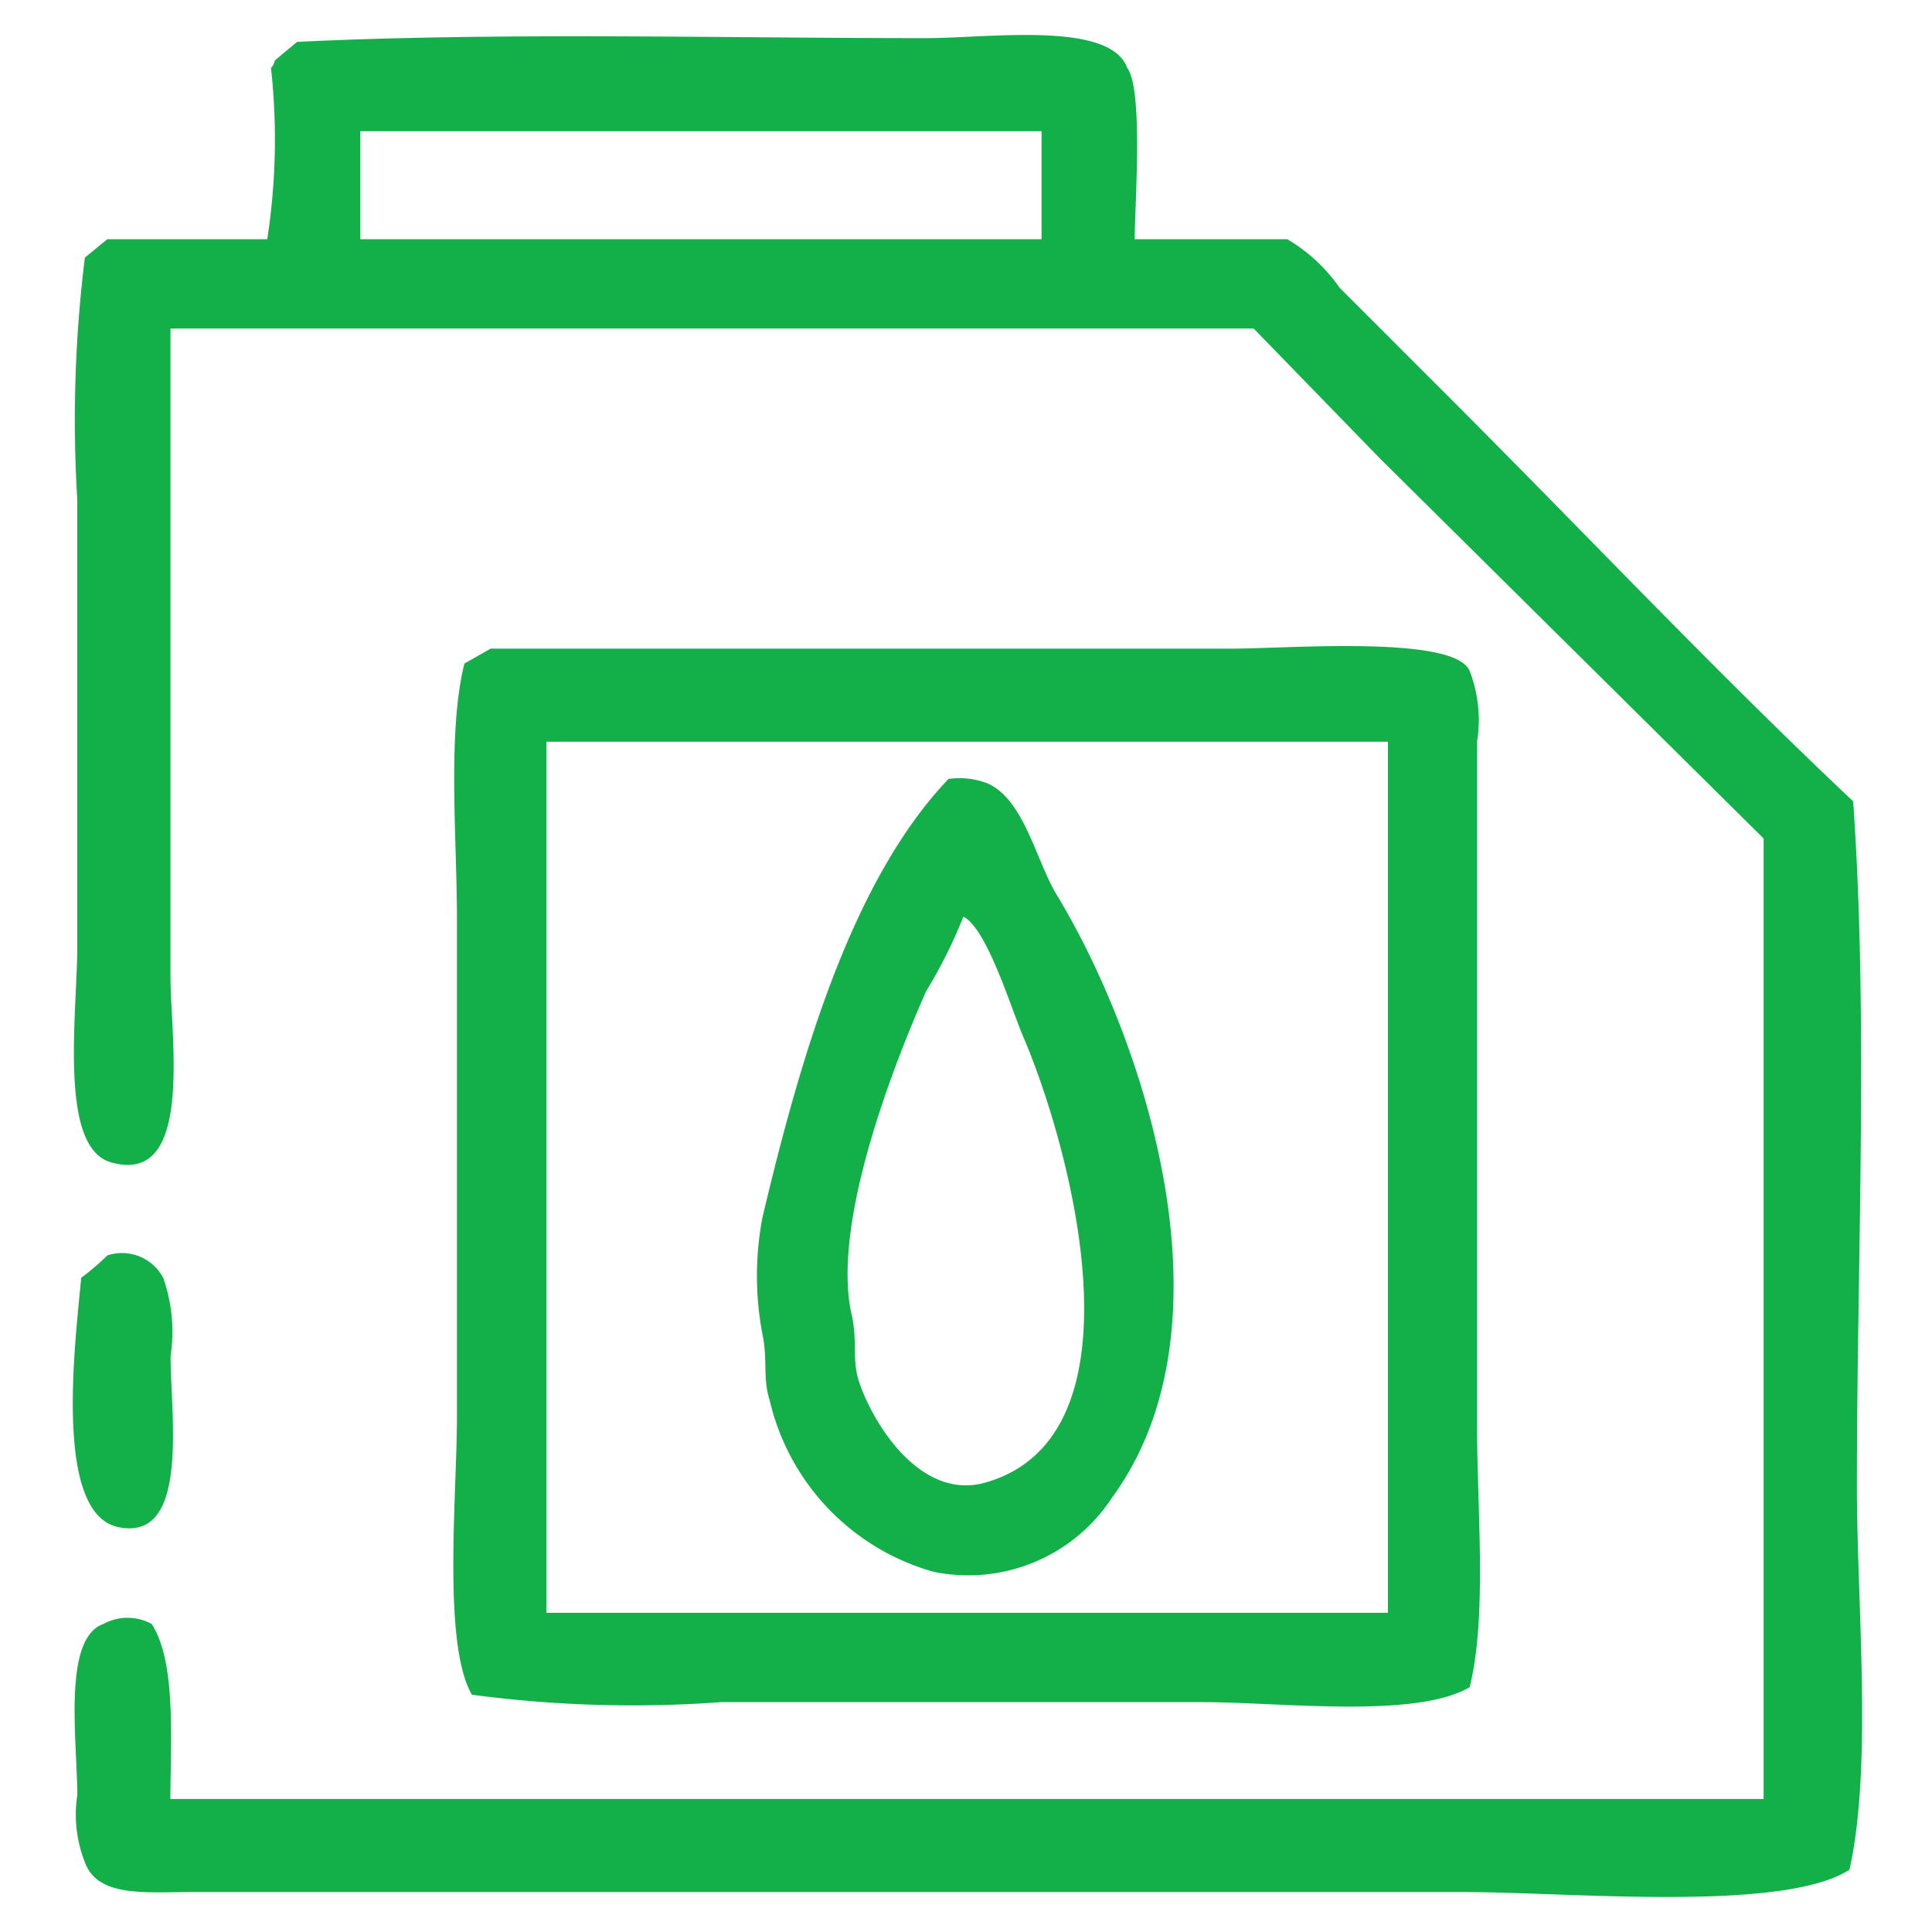
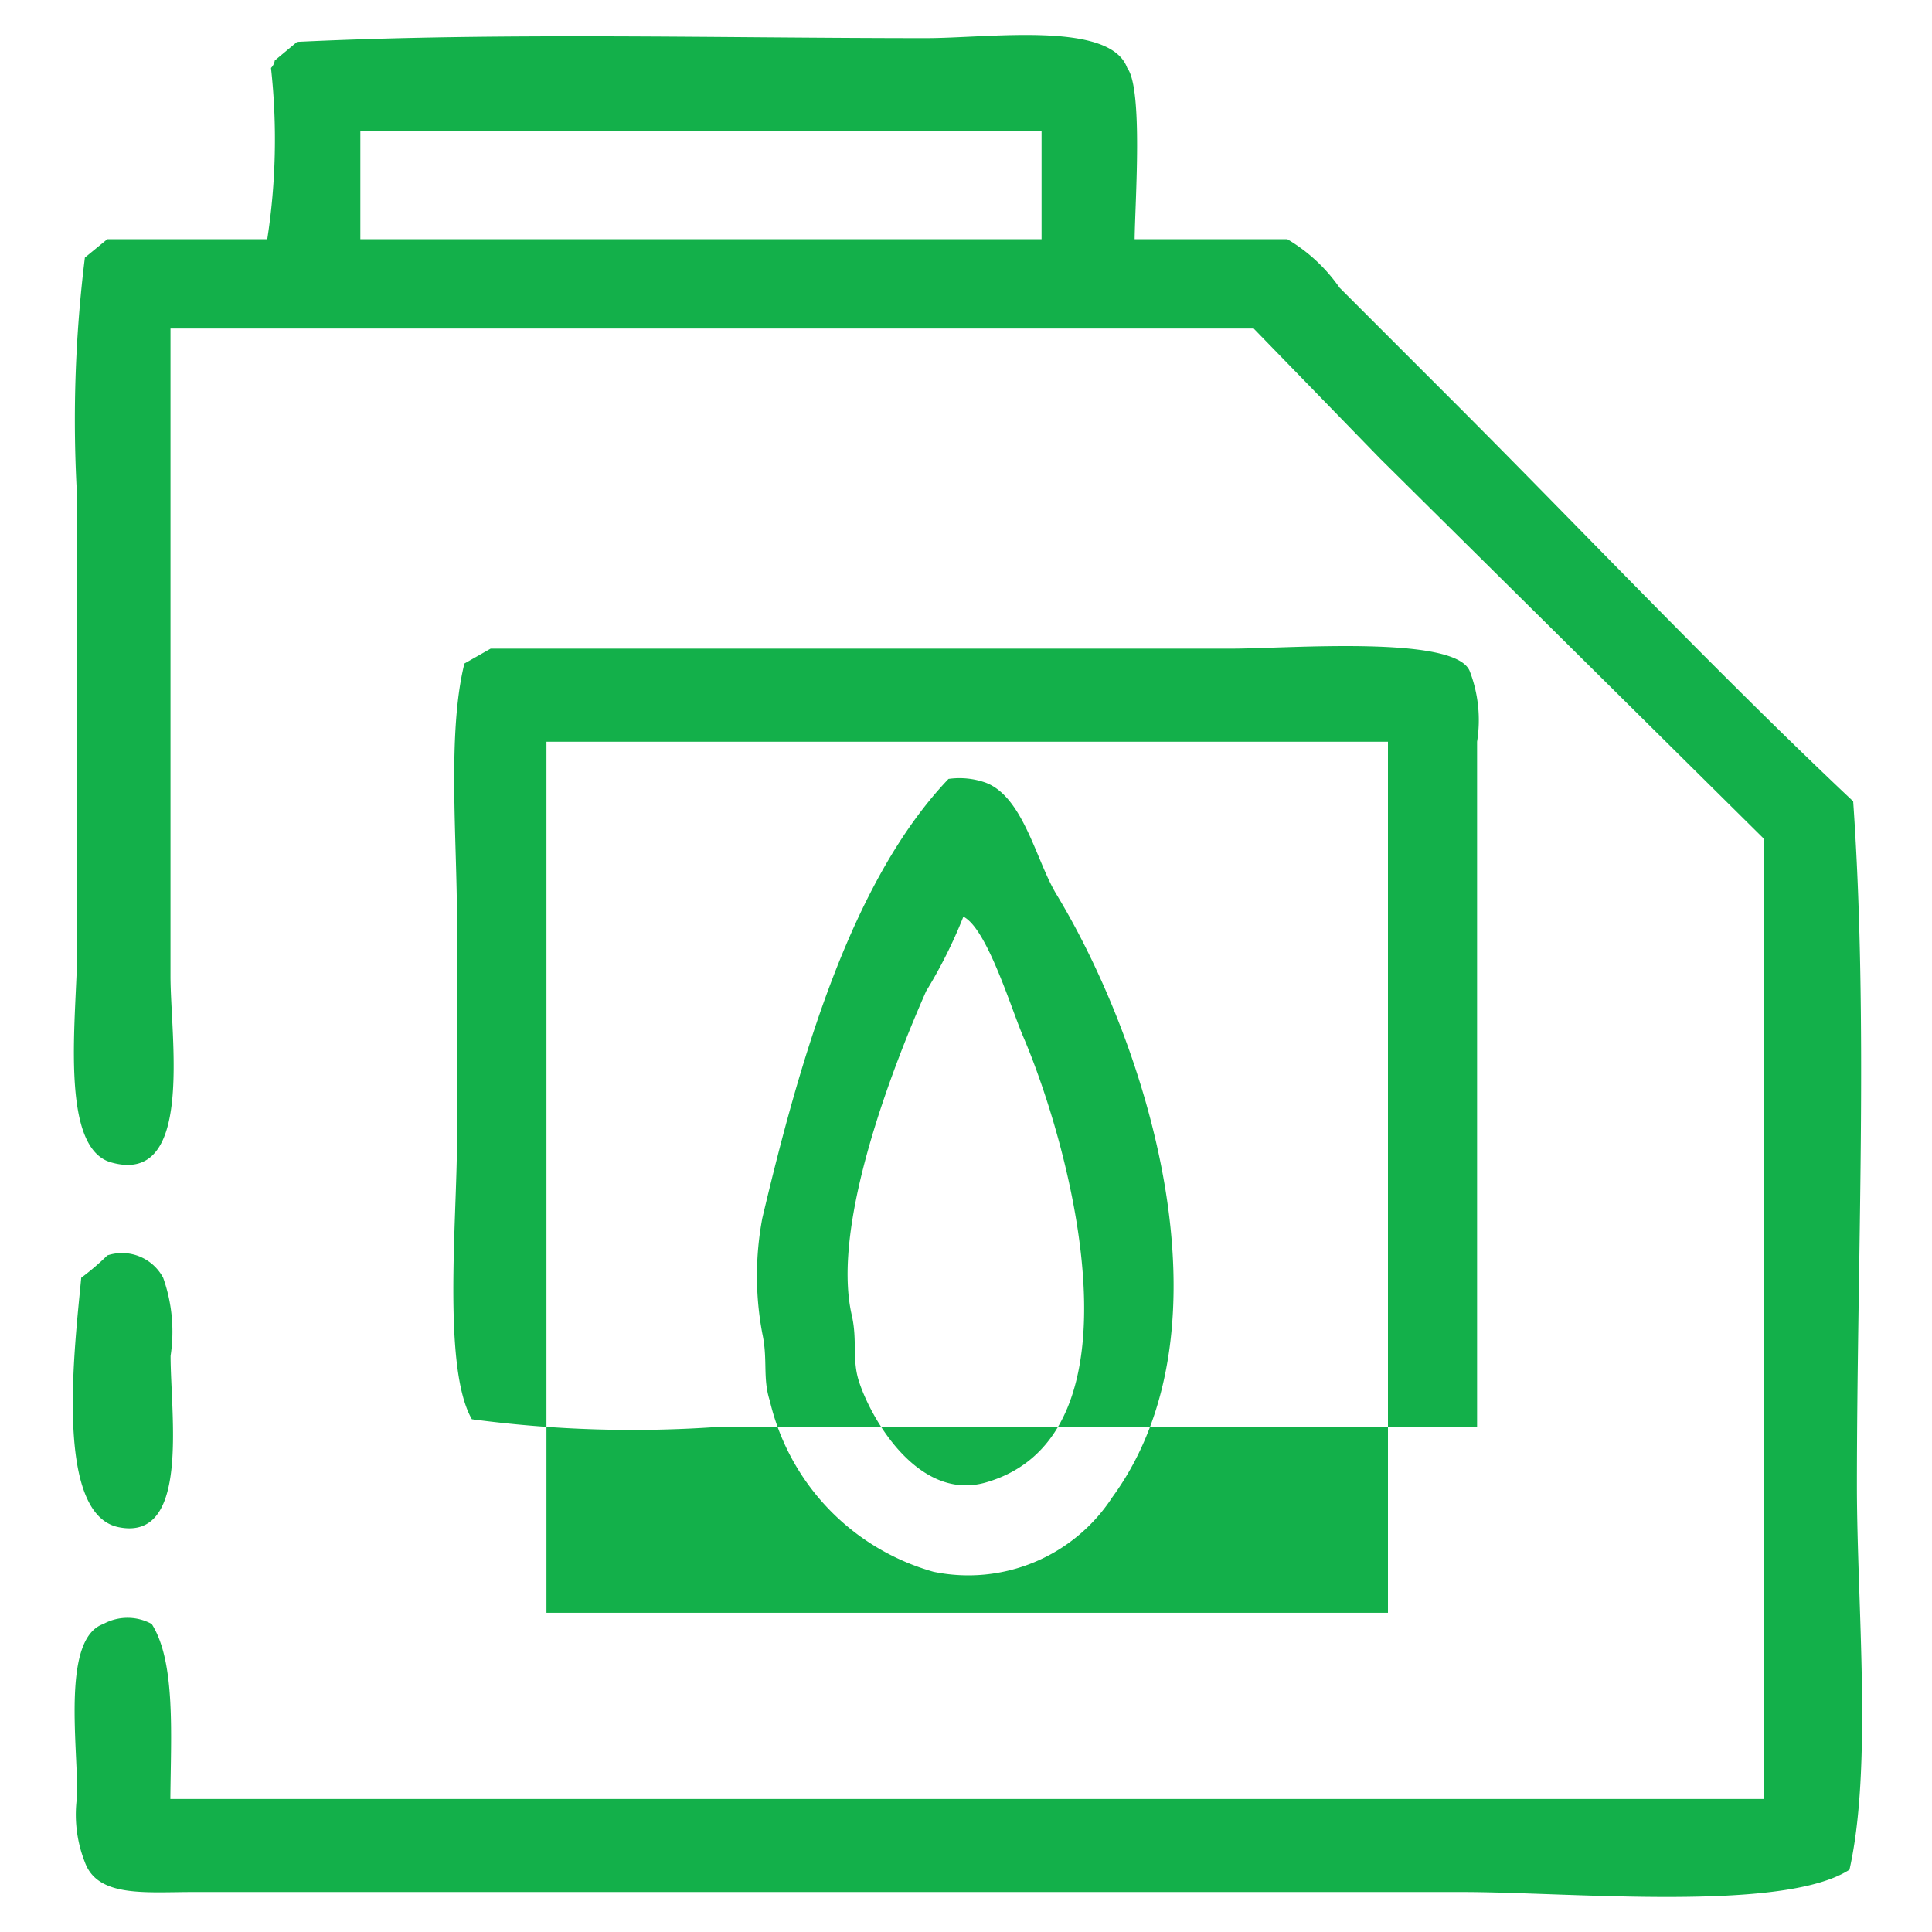
<svg xmlns="http://www.w3.org/2000/svg" width="45" height="45" viewBox="0 0 45 45">
  <defs>
    <style> .cls-1 { fill: #13b04a; fill-rule: evenodd; } </style>
  </defs>
-   <path id="Relleno_de_color_1" data-name="Relleno de color 1" class="cls-1" d="M26.428,5.571h3.555A3.875,3.875,0,0,1,31.2,6.7l2.6,2.6c3.113,3.113,6.161,6.346,9.364,9.364,0.358,5.115.087,10.687,0.087,15.954,0,2.75.366,6.53-.173,8.931-1.548,1-6.5.52-9.017,0.52H4.491c-1.11,0-2.216.129-2.514-.694A3.029,3.029,0,0,1,1.8,41.814c0-1.263-.349-3.651.607-3.988a1.173,1.173,0,0,1,1.127,0c0.561,0.883.445,2.581,0.434,4.075h37.11V19.53L32.15,10.687,29.2,7.652H3.971V22.738c0,1.448.557,4.892-1.387,4.335C1.354,26.721,1.8,23.6,1.8,22.045V11.64A30.712,30.712,0,0,1,1.977,6L2.5,5.571H6.225a15.2,15.2,0,0,0,.087-3.988A0.313,0.313,0,0,0,6.4,1.409l0.52-.434c4.707-.227,9.8-0.087,14.653-0.087,1.465,0,4.283-.407,4.682.694C26.627,2.07,26.439,4.671,26.428,5.571ZM8.393,3.056V5.571H24.26V3.056H8.393Zm3.035,12.052H28.682c1.329,0,5.2-.32,5.549.52a3.174,3.174,0,0,1,.173,1.647V33.23c0,1.938.236,4.429-.173,6.069-1.28.739-4.361,0.347-6.243,0.347H16.8a28.311,28.311,0,0,1-5.809-.173c-0.689-1.194-.347-4.658-0.347-6.5V21.438c0-1.912-.228-4.367.173-5.983Zm1.3,2.168V37.565h19.6V17.276h-19.6Zm9.364,0.867a1.823,1.823,0,0,1,.867.087c0.881,0.335,1.174,1.821,1.647,2.6,2.061,3.4,4.238,10.023,1.3,14.046a4,4,0,0,1-4.162,1.734,5.429,5.429,0,0,1-3.815-3.988c-0.169-.522-0.042-0.955-0.173-1.561a7.261,7.261,0,0,1,0-2.688C18.644,24.619,19.837,20.511,22.092,18.143Zm0.347,3.208a11.26,11.26,0,0,1-.867,1.734c-0.672,1.524-2.231,5.372-1.734,7.543,0.138,0.6,0,1.041.173,1.561,0.3,0.911,1.405,2.783,2.948,2.341,3.806-1.091,1.974-7.821.867-10.4C23.541,23.459,22.988,21.627,22.439,21.351ZM2.5,29.241a1.086,1.086,0,0,1,1.3.52,3.751,3.751,0,0,1,.173,1.821c0,1.378.456,4.333-1.214,3.988-1.5-.31-1.022-4.174-0.867-5.809A5.807,5.807,0,0,0,2.5,29.241Z" />
+   <path id="Relleno_de_color_1" data-name="Relleno de color 1" class="cls-1" d="M26.428,5.571h3.555A3.875,3.875,0,0,1,31.2,6.7l2.6,2.6c3.113,3.113,6.161,6.346,9.364,9.364,0.358,5.115.087,10.687,0.087,15.954,0,2.75.366,6.53-.173,8.931-1.548,1-6.5.52-9.017,0.52H4.491c-1.11,0-2.216.129-2.514-.694A3.029,3.029,0,0,1,1.8,41.814c0-1.263-.349-3.651.607-3.988a1.173,1.173,0,0,1,1.127,0c0.561,0.883.445,2.581,0.434,4.075h37.11V19.53L32.15,10.687,29.2,7.652H3.971V22.738c0,1.448.557,4.892-1.387,4.335C1.354,26.721,1.8,23.6,1.8,22.045V11.64A30.712,30.712,0,0,1,1.977,6L2.5,5.571H6.225a15.2,15.2,0,0,0,.087-3.988A0.313,0.313,0,0,0,6.4,1.409l0.52-.434c4.707-.227,9.8-0.087,14.653-0.087,1.465,0,4.283-.407,4.682.694C26.627,2.07,26.439,4.671,26.428,5.571ZM8.393,3.056V5.571H24.26V3.056H8.393Zm3.035,12.052H28.682c1.329,0,5.2-.32,5.549.52a3.174,3.174,0,0,1,.173,1.647V33.23H16.8a28.311,28.311,0,0,1-5.809-.173c-0.689-1.194-.347-4.658-0.347-6.5V21.438c0-1.912-.228-4.367.173-5.983Zm1.3,2.168V37.565h19.6V17.276h-19.6Zm9.364,0.867a1.823,1.823,0,0,1,.867.087c0.881,0.335,1.174,1.821,1.647,2.6,2.061,3.4,4.238,10.023,1.3,14.046a4,4,0,0,1-4.162,1.734,5.429,5.429,0,0,1-3.815-3.988c-0.169-.522-0.042-0.955-0.173-1.561a7.261,7.261,0,0,1,0-2.688C18.644,24.619,19.837,20.511,22.092,18.143Zm0.347,3.208a11.26,11.26,0,0,1-.867,1.734c-0.672,1.524-2.231,5.372-1.734,7.543,0.138,0.6,0,1.041.173,1.561,0.3,0.911,1.405,2.783,2.948,2.341,3.806-1.091,1.974-7.821.867-10.4C23.541,23.459,22.988,21.627,22.439,21.351ZM2.5,29.241a1.086,1.086,0,0,1,1.3.52,3.751,3.751,0,0,1,.173,1.821c0,1.378.456,4.333-1.214,3.988-1.5-.31-1.022-4.174-0.867-5.809A5.807,5.807,0,0,0,2.5,29.241Z" />
</svg>